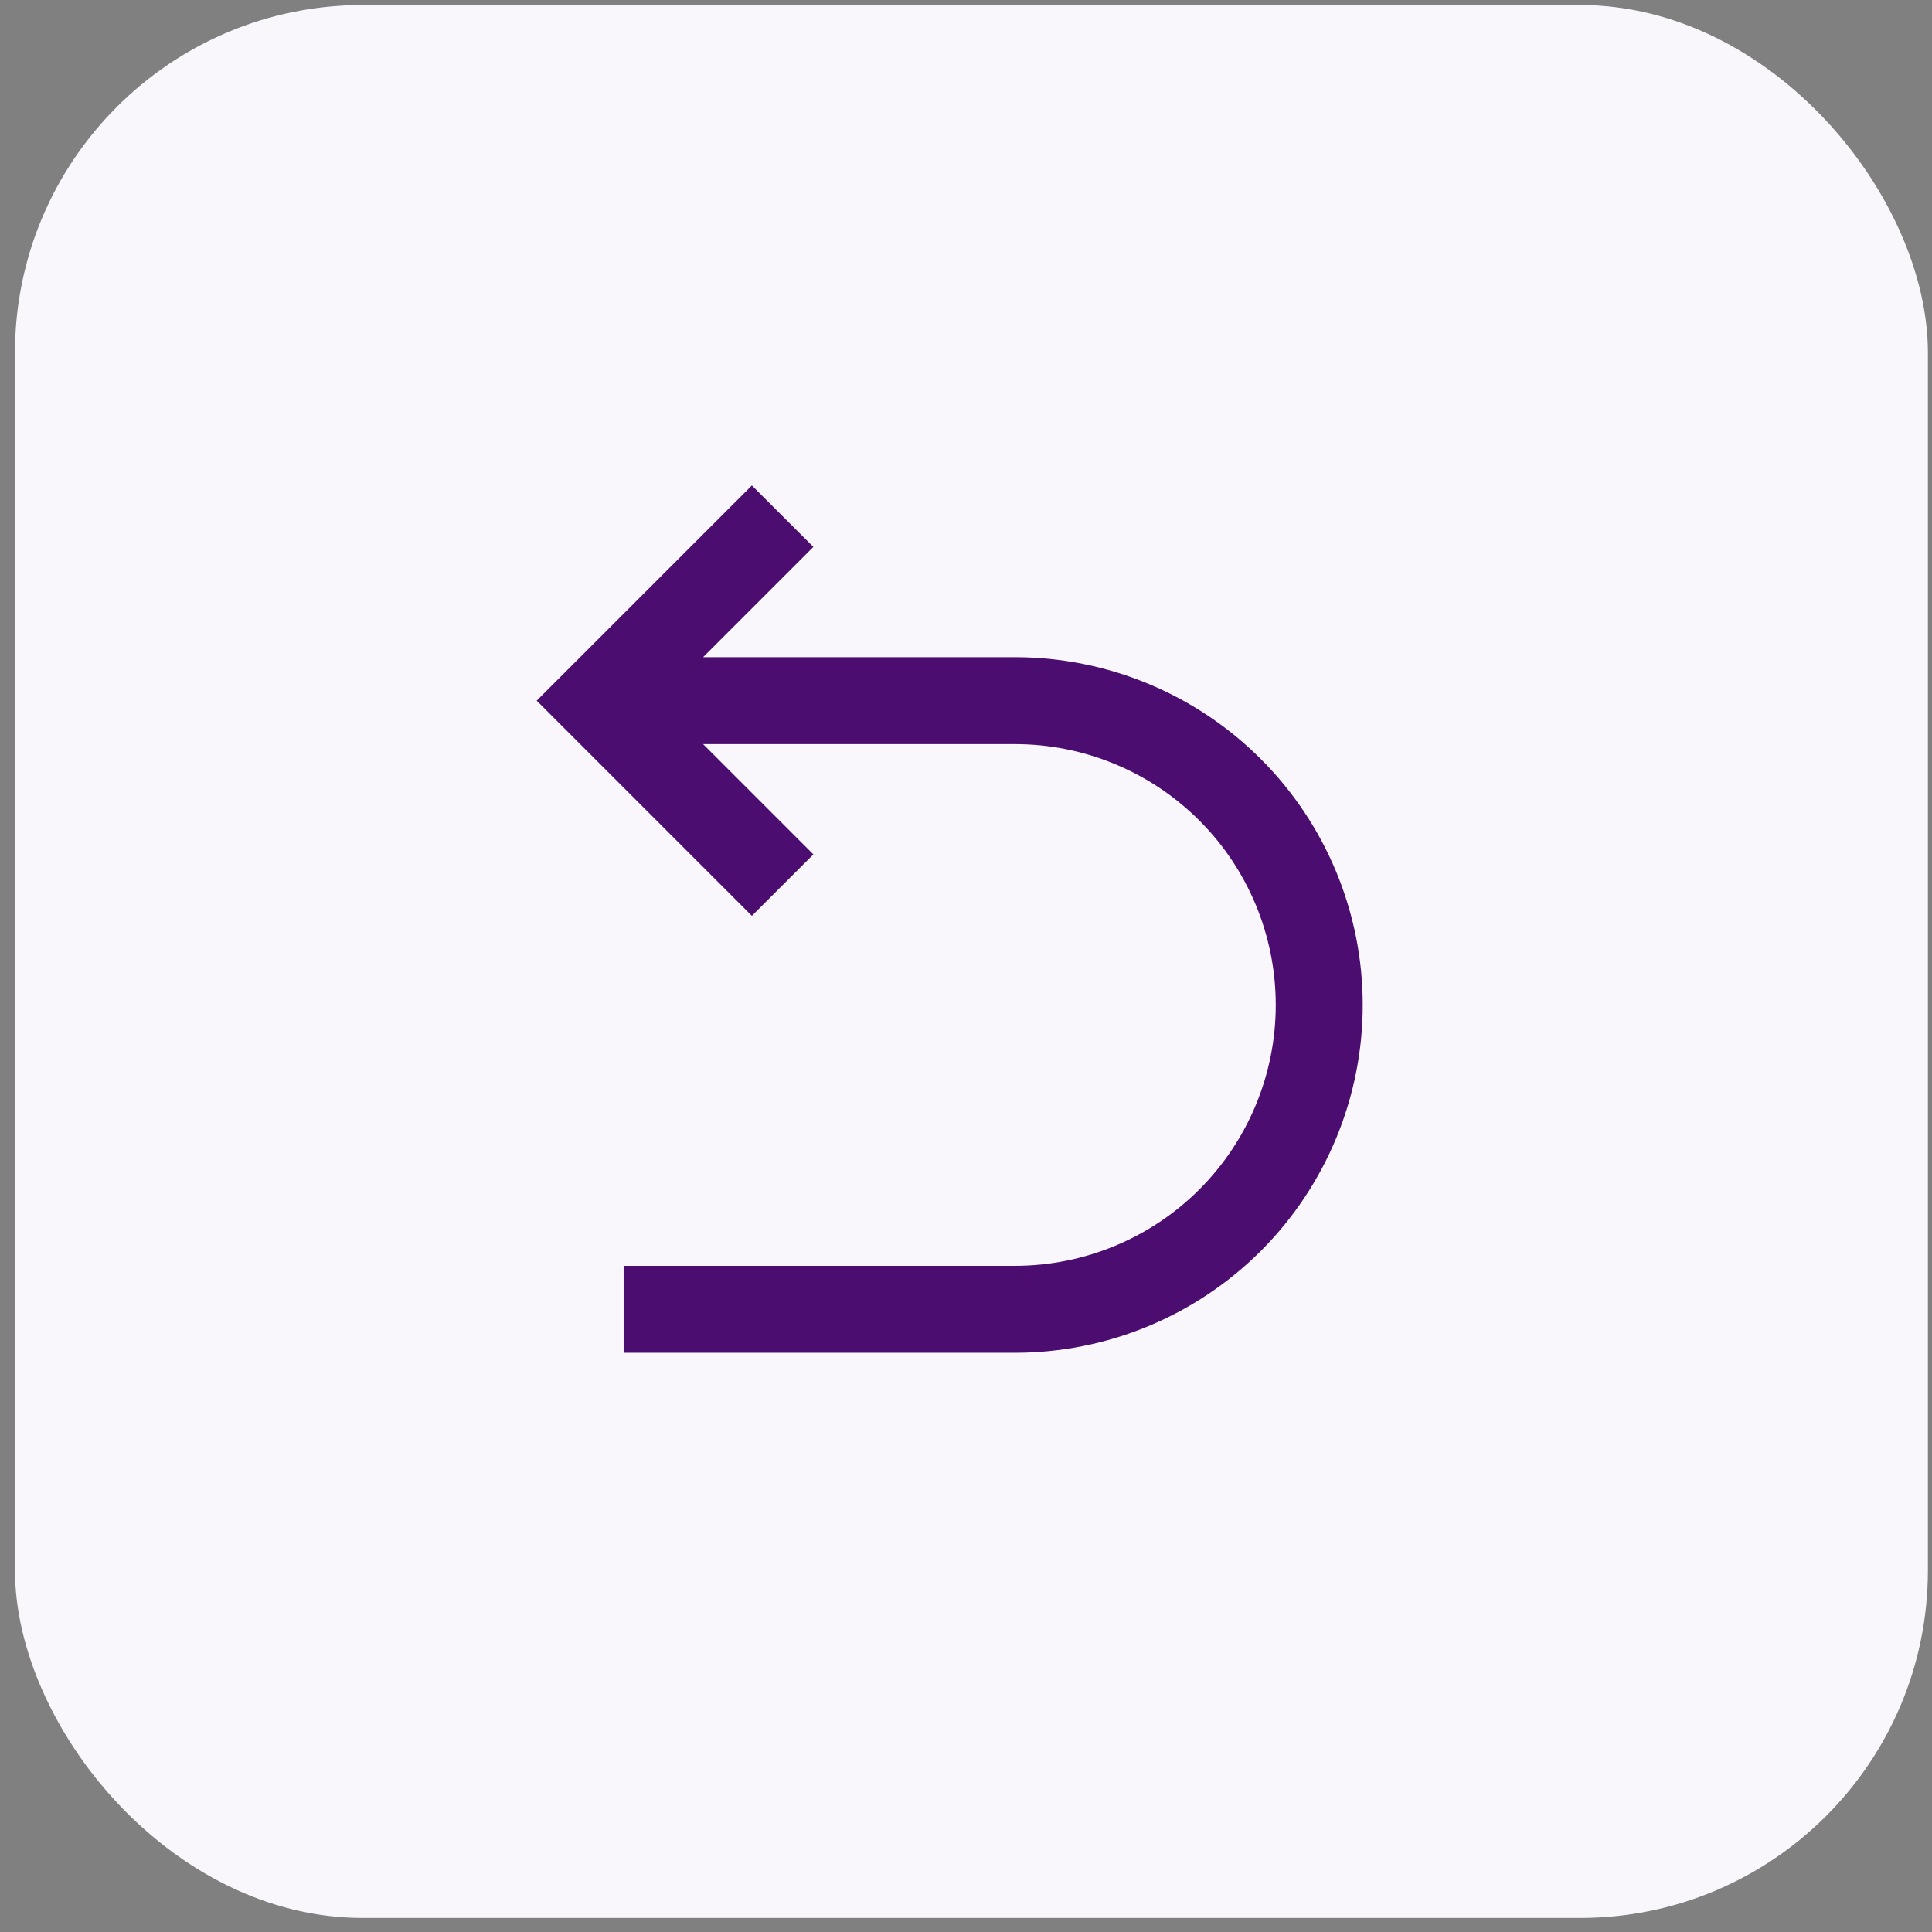
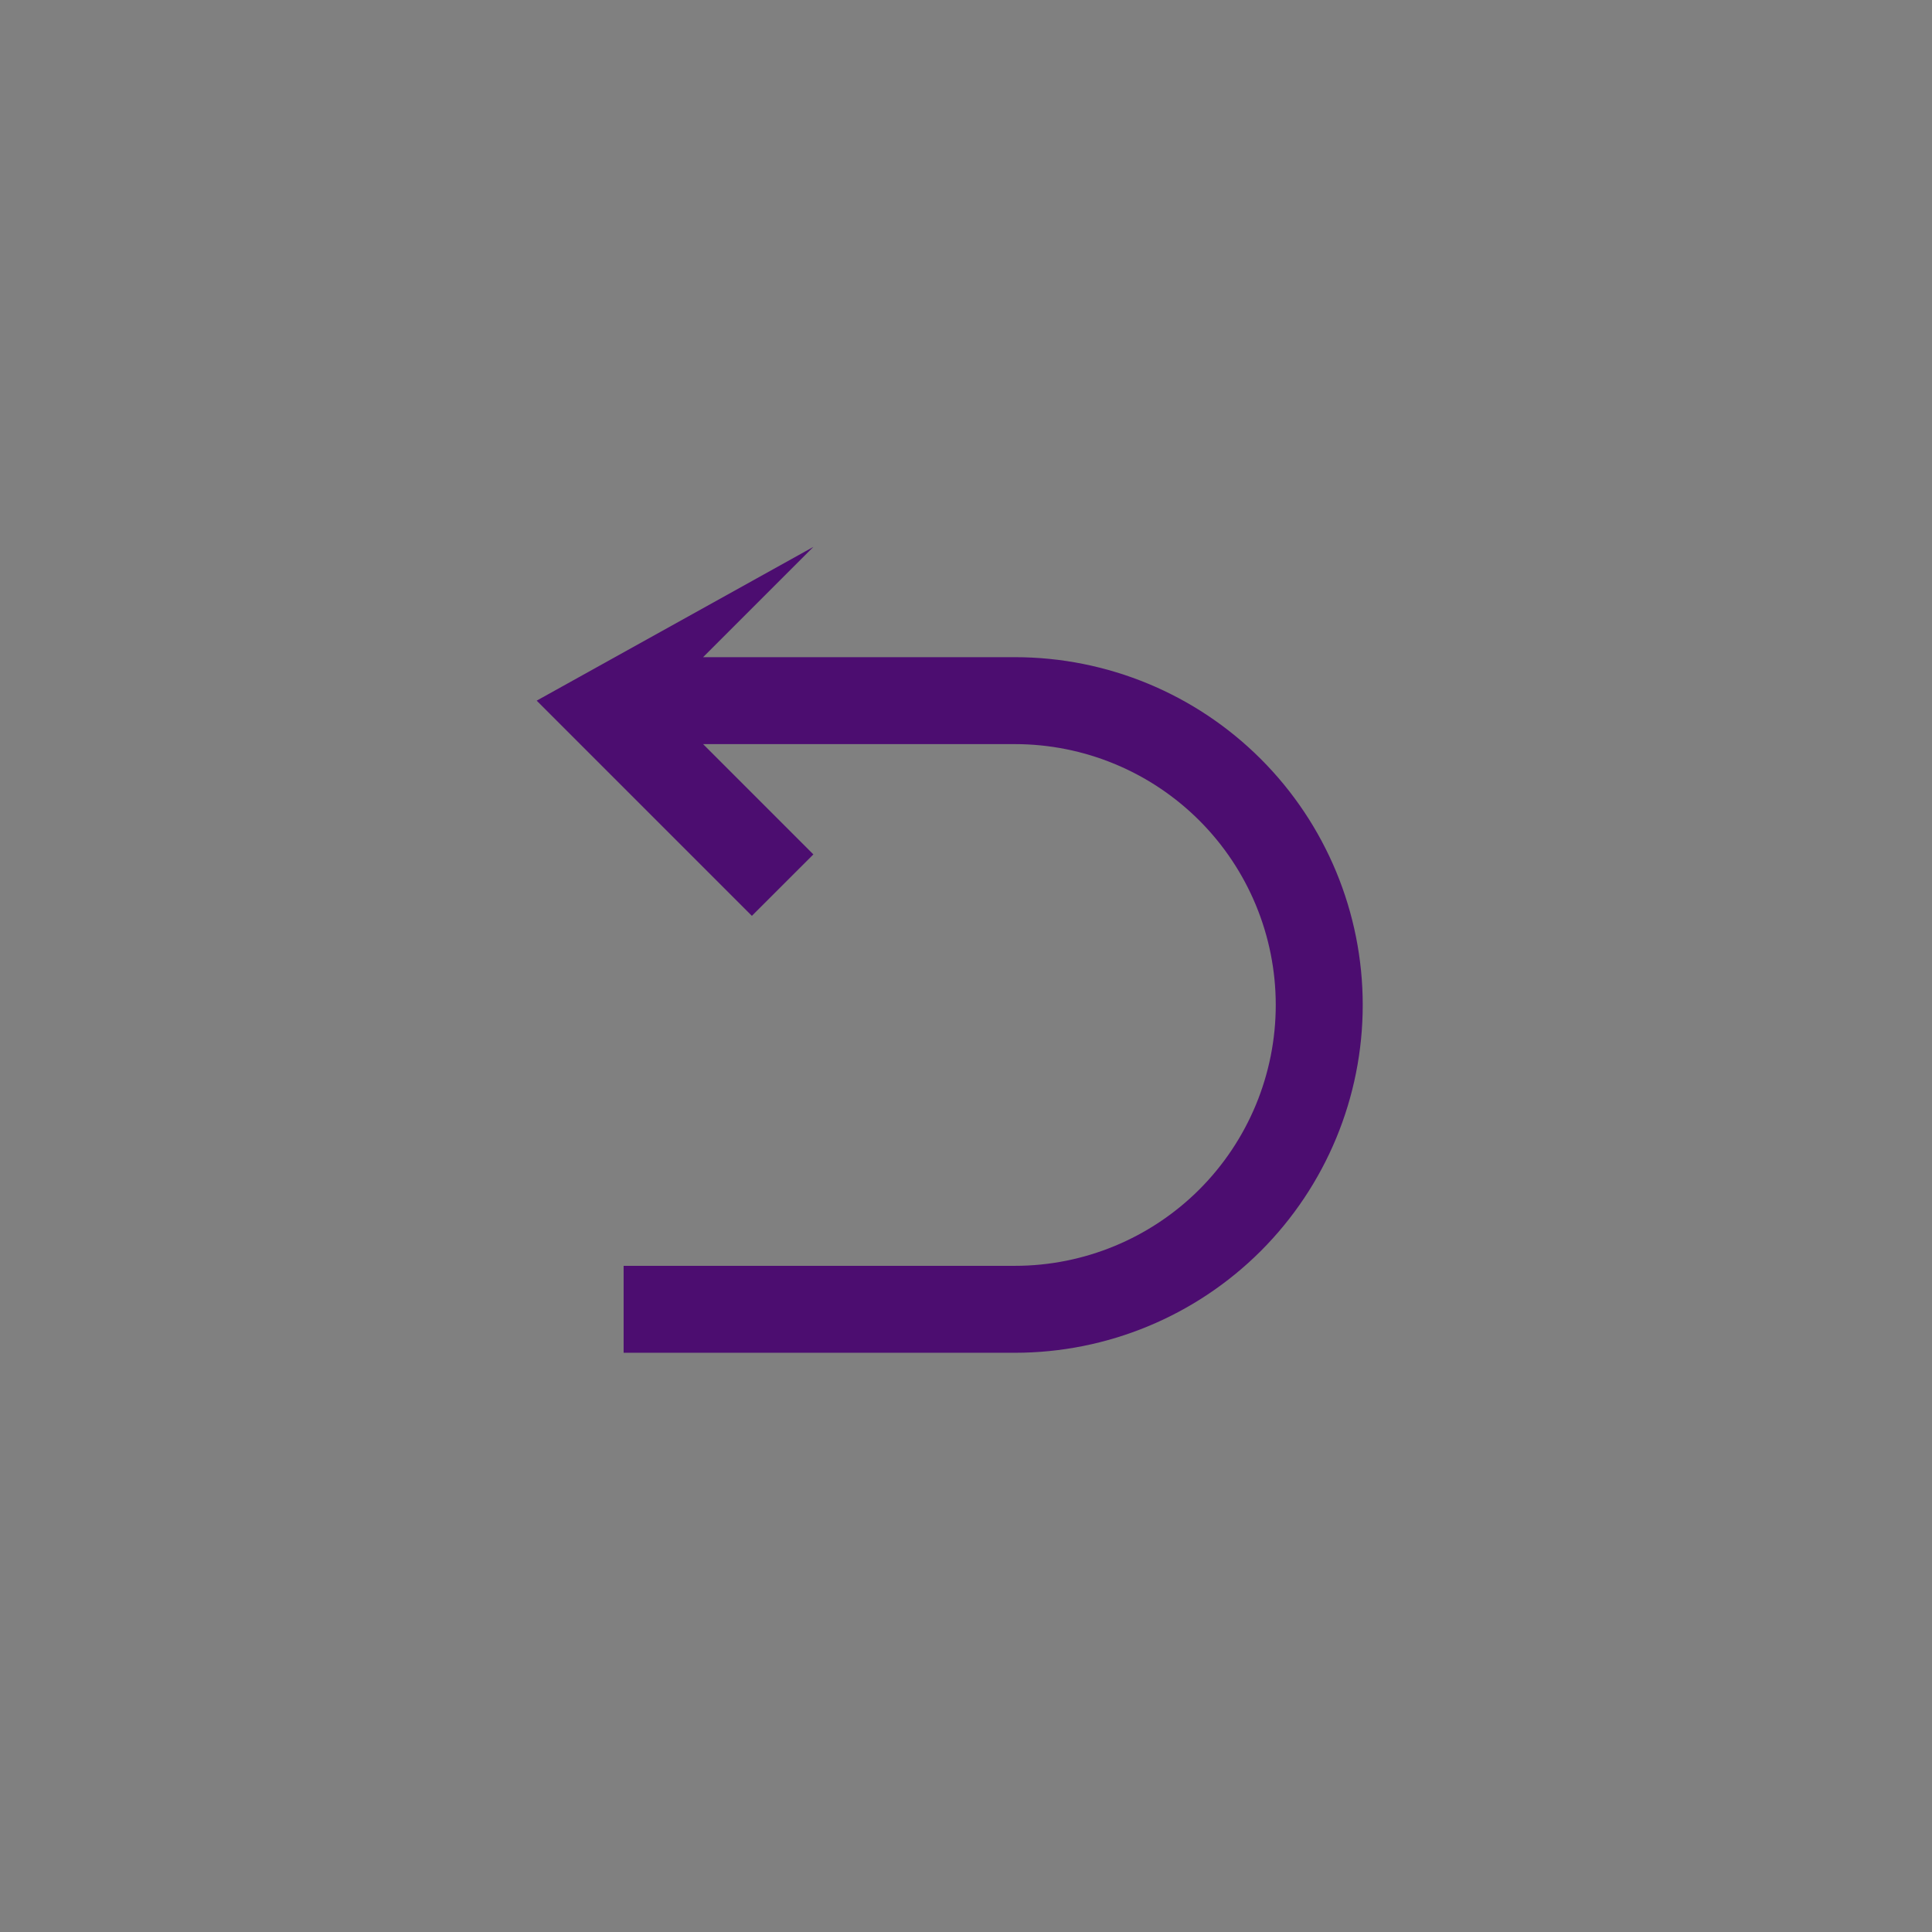
<svg xmlns="http://www.w3.org/2000/svg" width="52" height="52" viewBox="0 0 52 52" fill="none">
  <rect x="0" y="0" width="52" height="52" fill="#808080" stroke="none" />
-   <rect x="0.403" y="0.135" width="51.487" height="51.487" rx="9.361" fill="#FAF7FC" />
-   <path d="M18.924 20.028L21.892 22.996L20.237 24.65L14.445 18.858L20.237 13.066L21.892 14.72L18.924 17.688H27.316C29.799 17.688 32.18 18.674 33.936 20.43C35.691 22.185 36.678 24.567 36.678 27.049C36.678 29.532 35.691 31.913 33.936 33.669C32.18 35.424 29.799 36.41 27.316 36.41H16.785V34.07H27.316C29.178 34.07 30.964 33.33 32.281 32.014C33.597 30.697 34.337 28.911 34.337 27.049C34.337 25.187 33.597 23.401 32.281 22.085C30.964 20.768 29.178 20.028 27.316 20.028H18.924Z" fill="#4C0D70" />
+   <path d="M18.924 20.028L21.892 22.996L20.237 24.65L14.445 18.858L21.892 14.72L18.924 17.688H27.316C29.799 17.688 32.18 18.674 33.936 20.43C35.691 22.185 36.678 24.567 36.678 27.049C36.678 29.532 35.691 31.913 33.936 33.669C32.18 35.424 29.799 36.41 27.316 36.41H16.785V34.07H27.316C29.178 34.07 30.964 33.33 32.281 32.014C33.597 30.697 34.337 28.911 34.337 27.049C34.337 25.187 33.597 23.401 32.281 22.085C30.964 20.768 29.178 20.028 27.316 20.028H18.924Z" fill="#4C0D70" />
</svg>